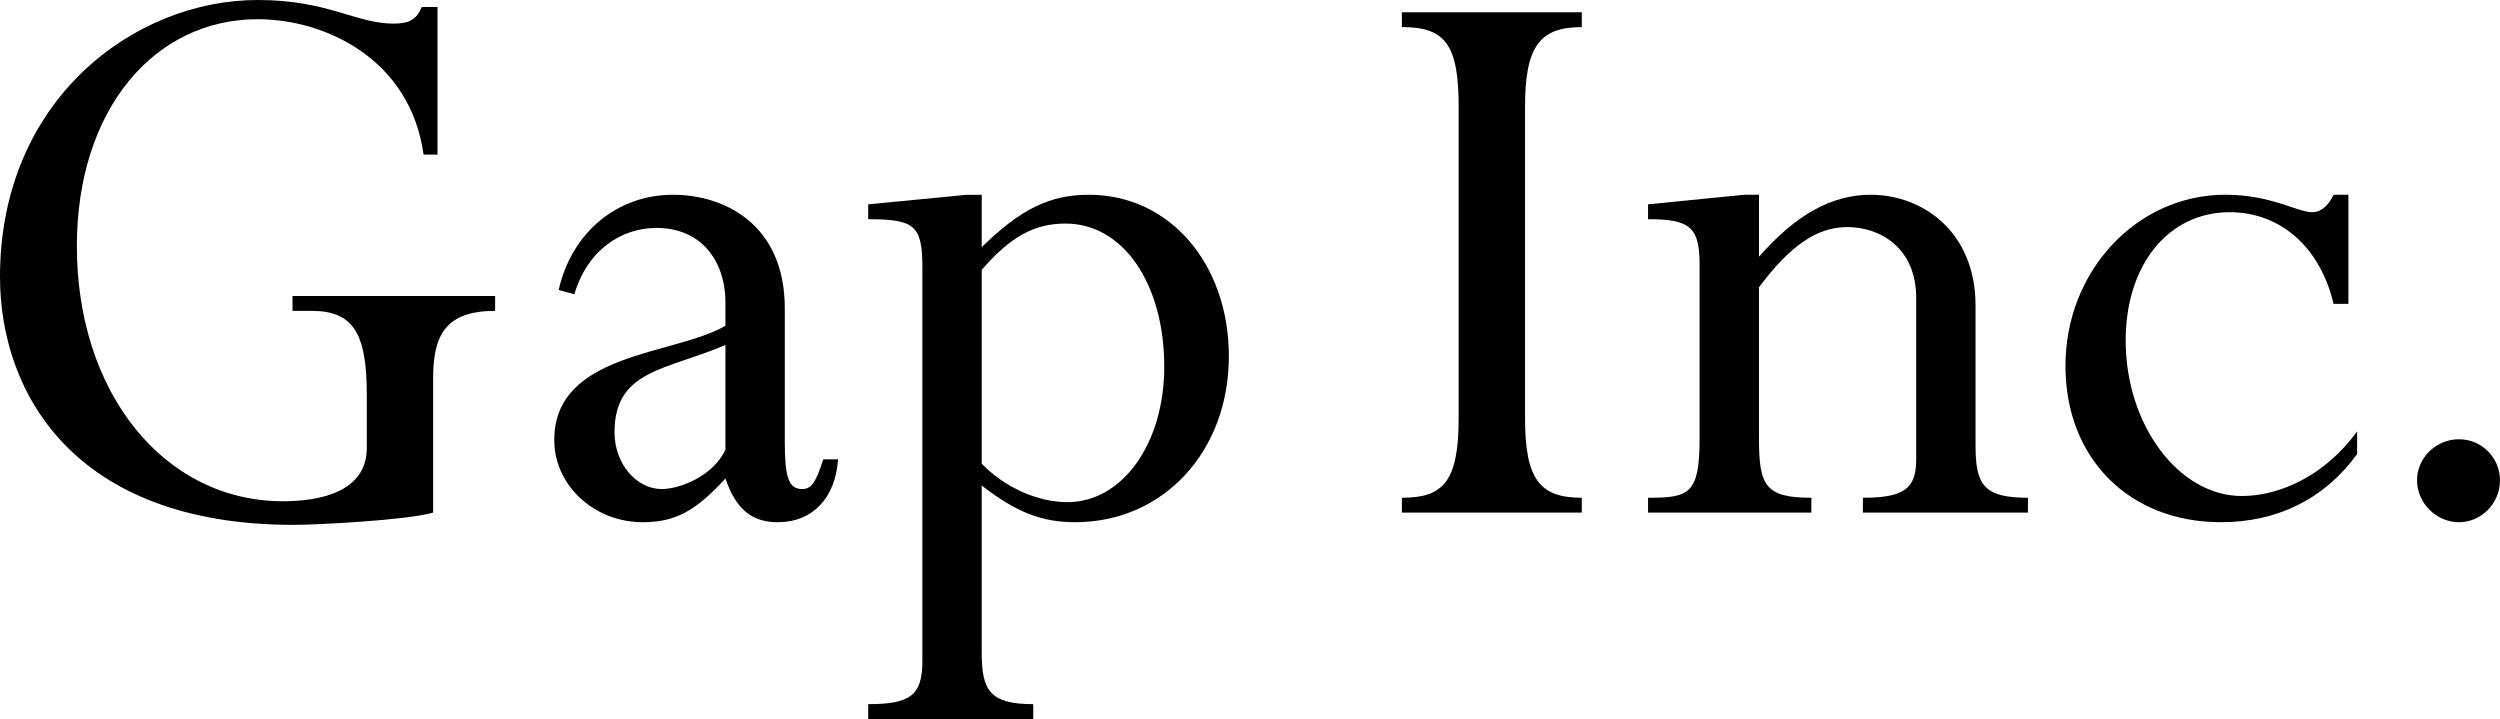
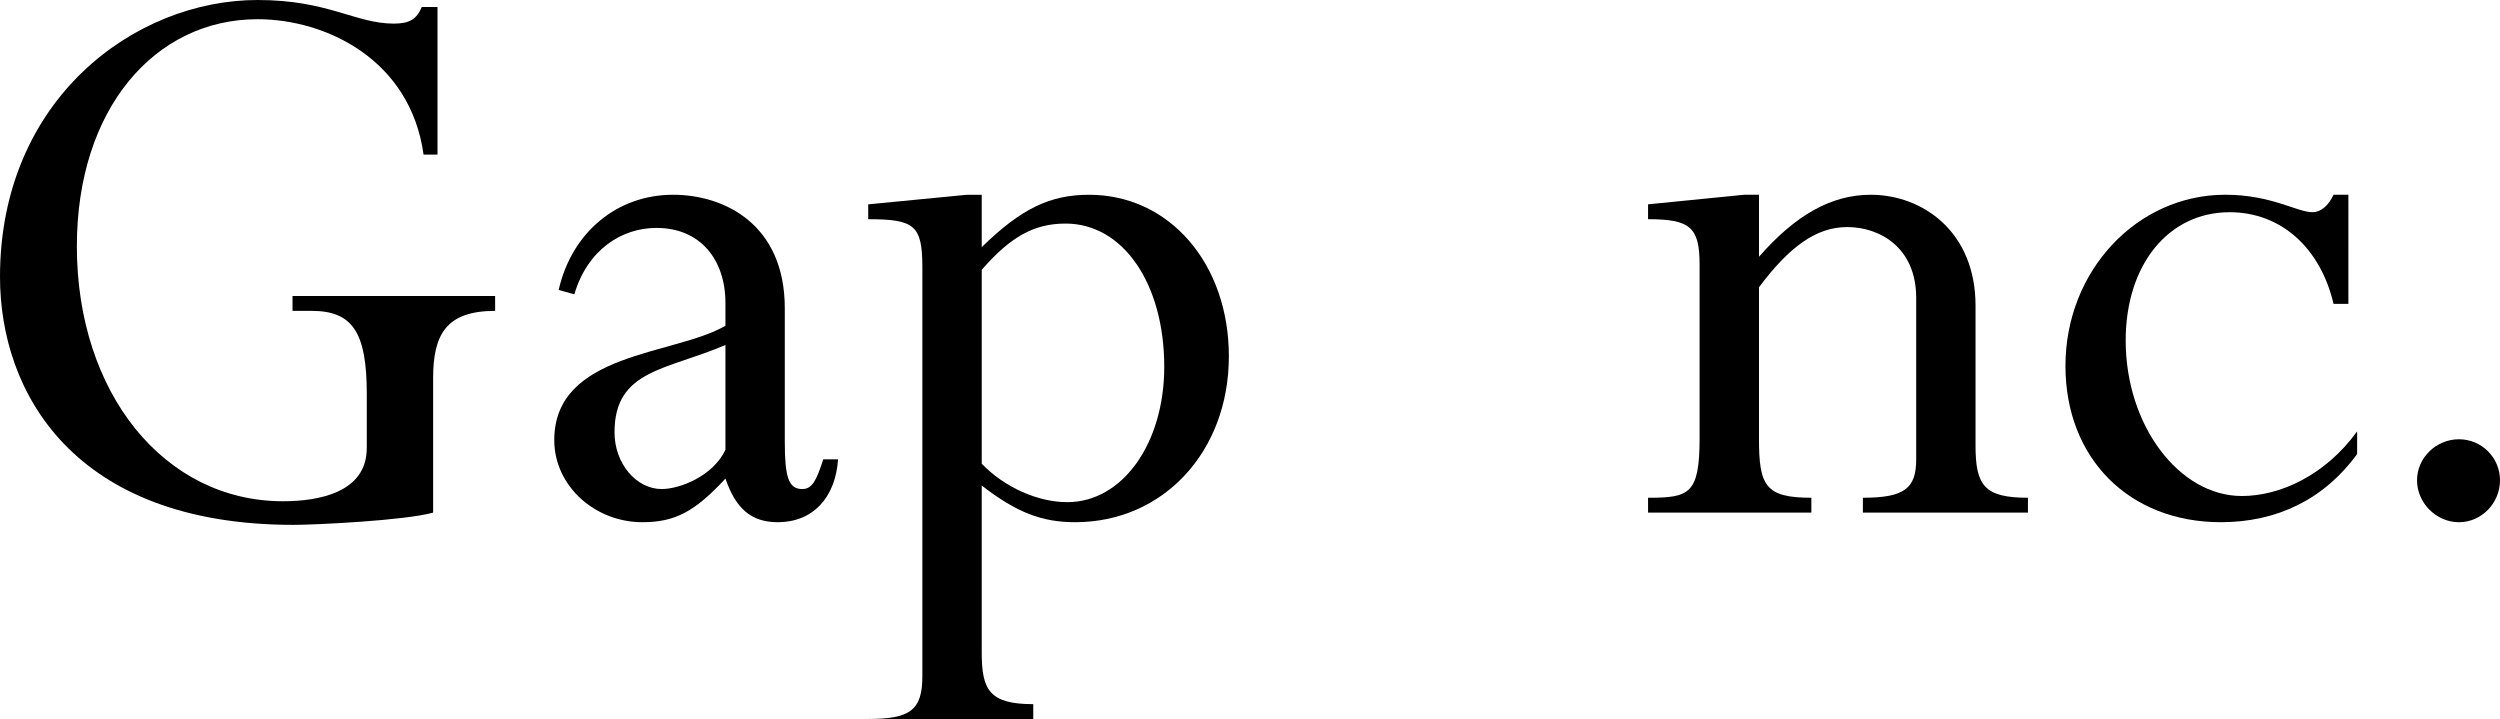
<svg xmlns="http://www.w3.org/2000/svg" version="1.1" id="Layer_1" x="0px" y="0px" width="1000px" height="287.593px" viewBox="0 0 1000 287.593" enable-background="new 0 0 1000 287.593" xml:space="preserve">
  <g>
    <path d="M173.253,205.046c-11.176,3.141-46.81,4.898-55.886,4.898C29.346,209.945,0,156.847,0,110.731C0,39.822,53.787,0,103.043,0   c28.299,0,39.122,9.445,54.486,9.445c6.294,0,9.093-1.758,11.193-6.646H175v59.033h-5.578   c-5.246-38.075-39.133-54.145-66.379-54.145c-41.211,0-72.298,35.981-72.298,90.815c0,58.686,34.918,101.997,82.433,101.997   c14.323,0,33.534-3.488,33.534-21.301v-21.662c0-24.447-5.594-33.183-22.017-33.183h-7.688v-5.94h81.044v5.94   c-19.563,0-24.799,9.435-24.799,26.905V205.046z" />
    <path d="M290.175,137.983c-23.399,10.118-44.369,9.776-44.369,34.934c0,12.565,8.735,22.7,18.869,22.7   c7.33,0,20.611-5.236,25.5-15.712V137.983z M313.916,176.406c0,14.316,1.411,19.211,7.004,19.211c3.831,0,5.588-3.146,8.376-11.882   h5.93c-1.042,15.37-10.118,25.146-24.099,25.146c-10.477,0-16.764-5.235-20.953-17.454c-12.224,13.277-20.27,17.454-33.192,17.454   c-19.201,0-35.276-14.665-35.276-32.823c0-35.287,48.199-33.887,68.468-45.763v-9.082c0-17.464-10.124-30.045-27.599-30.045   c-13.971,0-27.594,8.734-32.834,26.546l-6.277-1.73c5.23-23.068,23.4-38.081,45.752-38.081c20.6,0,44.7,11.865,44.7,45.41V176.406z   " />
-     <path d="M392.692,185.482c9.087,9.435,22.353,15.381,34.234,15.381c22.011,0,38.775-23.41,38.775-54.146   c0-33.186-16.412-57.291-39.464-57.291c-12.581,0-22.011,5.235-33.545,18.5V185.482z M368.945,106.896   c0-16.77-3.141-19.211-21.664-19.211v-5.946l39.475-3.831h5.935v20.953c15.723-15.364,27.257-20.953,42.963-20.953   c32.146,0,55.892,27.588,55.892,64.621c0,38.064-26.188,66.352-61.48,66.352c-13.265,0-23.399-3.841-37.375-14.665v66.846   c0,15.012,3.152,20.6,20.611,20.6v5.932h-66.021v-5.932c16.775,0,21.664-3.487,21.664-17.121V106.896z" />
-     <path d="M610.016,167.312c0,24.458,5.936,31.793,22.699,31.793v5.941h-71.957v-5.941c16.412,0,22.7-6.287,22.7-31.793V42.616   c0-25.146-5.589-31.776-22.7-31.776V4.894h71.957v5.946c-16.764,0-22.699,7.677-22.699,31.776V167.312z" />
+     <path d="M392.692,185.482c9.087,9.435,22.353,15.381,34.234,15.381c22.011,0,38.775-23.41,38.775-54.146   c0-33.186-16.412-57.291-39.464-57.291c-12.581,0-22.011,5.235-33.545,18.5V185.482z M368.945,106.896   c0-16.77-3.141-19.211-21.664-19.211v-5.946l39.475-3.831h5.935v20.953c15.723-15.364,27.257-20.953,42.963-20.953   c32.146,0,55.892,27.588,55.892,64.621c0,38.064-26.188,66.352-61.48,66.352c-13.265,0-23.399-3.841-37.375-14.665v66.846   c0,15.012,3.152,20.6,20.611,20.6v5.932h-66.021c16.775,0,21.664-3.487,21.664-17.121V106.896z" />
    <path d="M790.213,178.147c0,16.063,3.499,20.952,20.964,20.952v5.947h-66.021v-5.947c16.77,0,21.321-3.841,21.321-15.364v-64.621   c0-19.912-14.333-28.288-27.609-28.288c-12.224,0-23.041,7.677-35.275,24.099v60.434c0,18.852,2.441,23.74,20.952,23.74v5.947   h-65.321v-5.947c16.423,0,20.611-1.389,20.611-23.74v-69.527c0-15.006-3.836-18.153-20.611-18.153v-5.946l38.434-3.831h5.936   v24.799c14.675-16.764,28.988-24.799,44.71-24.799c20.611,0,41.911,14.665,41.911,44.352V178.147z" />
    <path d="M939.351,121.56h-5.93c-5.236-22.353-20.959-36.675-41.569-36.675c-24.458,0-41.58,20.952-41.58,51.345   c0,33.886,21.321,62.175,46.468,62.175c15.012,0,33.177-8.03,46.11-25.848v9.083c-13.275,18.163-32.135,27.24-54.498,27.24   c-36.681,0-62.169-25.499-62.169-62.521c0-38.075,28.646-68.462,63.922-68.462c18.511,0,28.646,6.988,34.934,6.988   c3.146,0,6.276-2.447,8.383-6.988h5.93V121.56z" />
    <path d="M1000,192.117c0,9.082-7.346,16.77-16.411,16.77c-9.088,0-16.775-7.688-16.775-16.77c0-9.076,7.688-16.412,16.775-16.412   C992.654,175.705,1000,183.041,1000,192.117" />
  </g>
</svg>